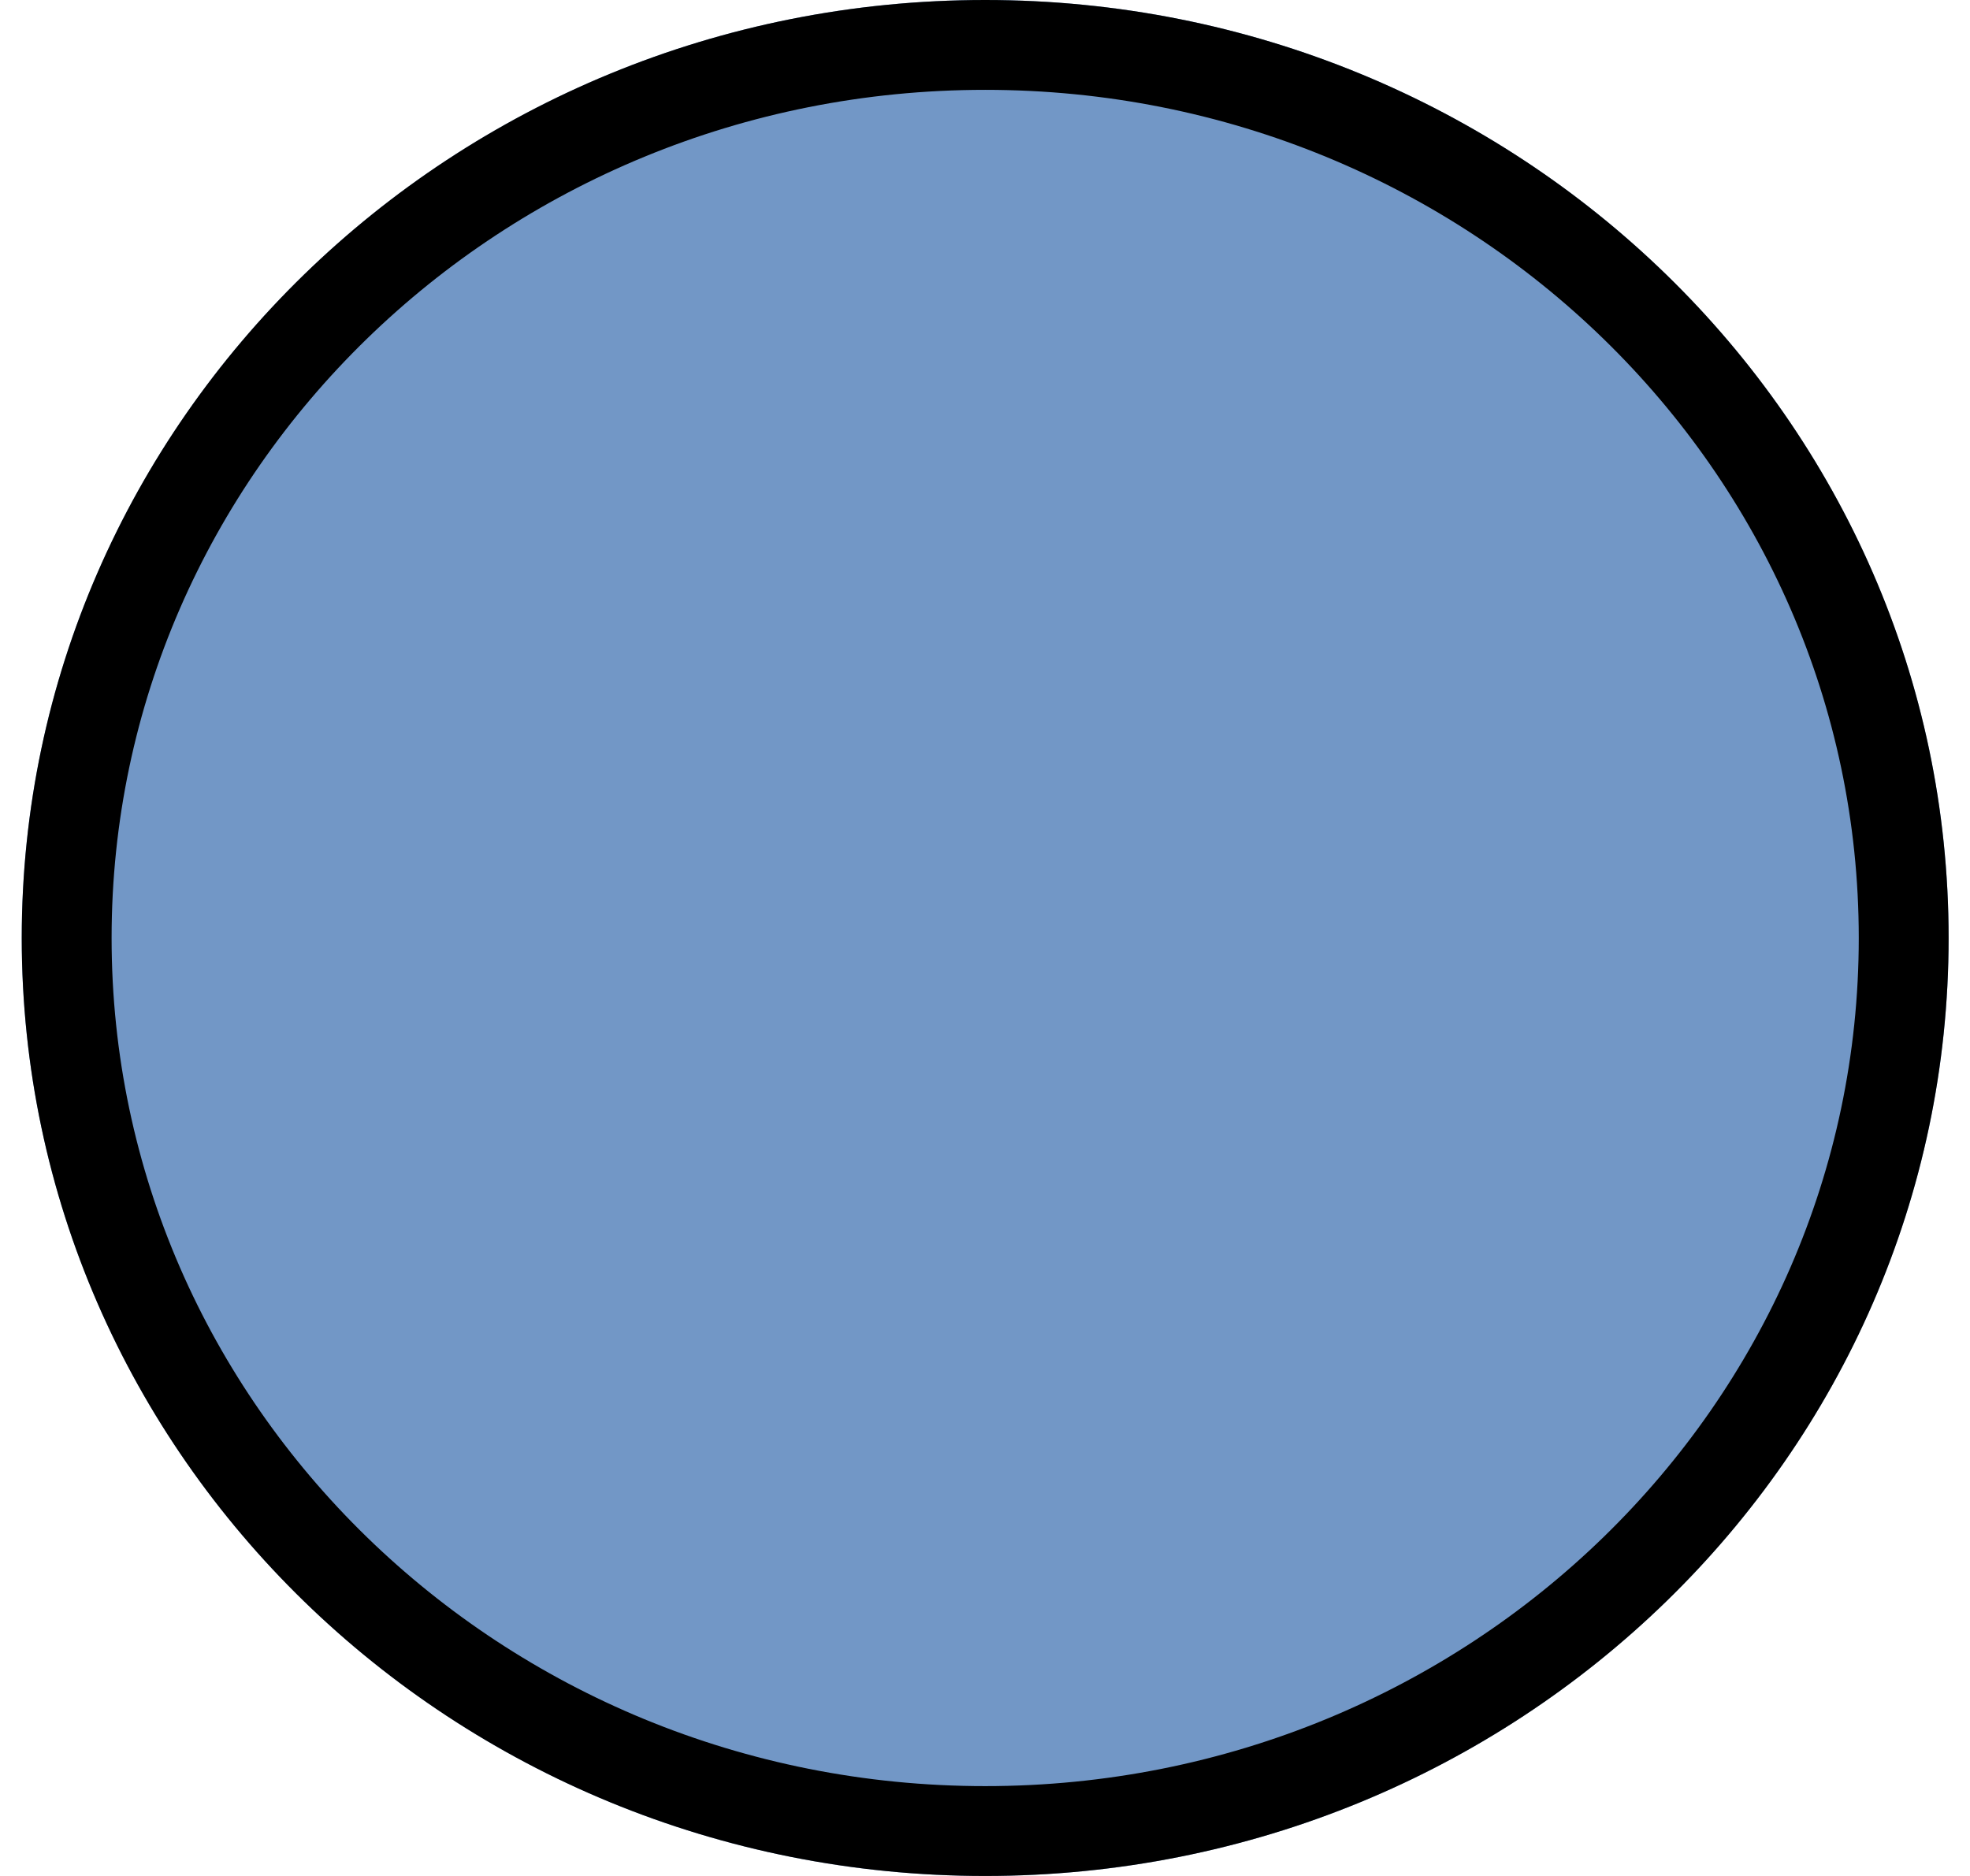
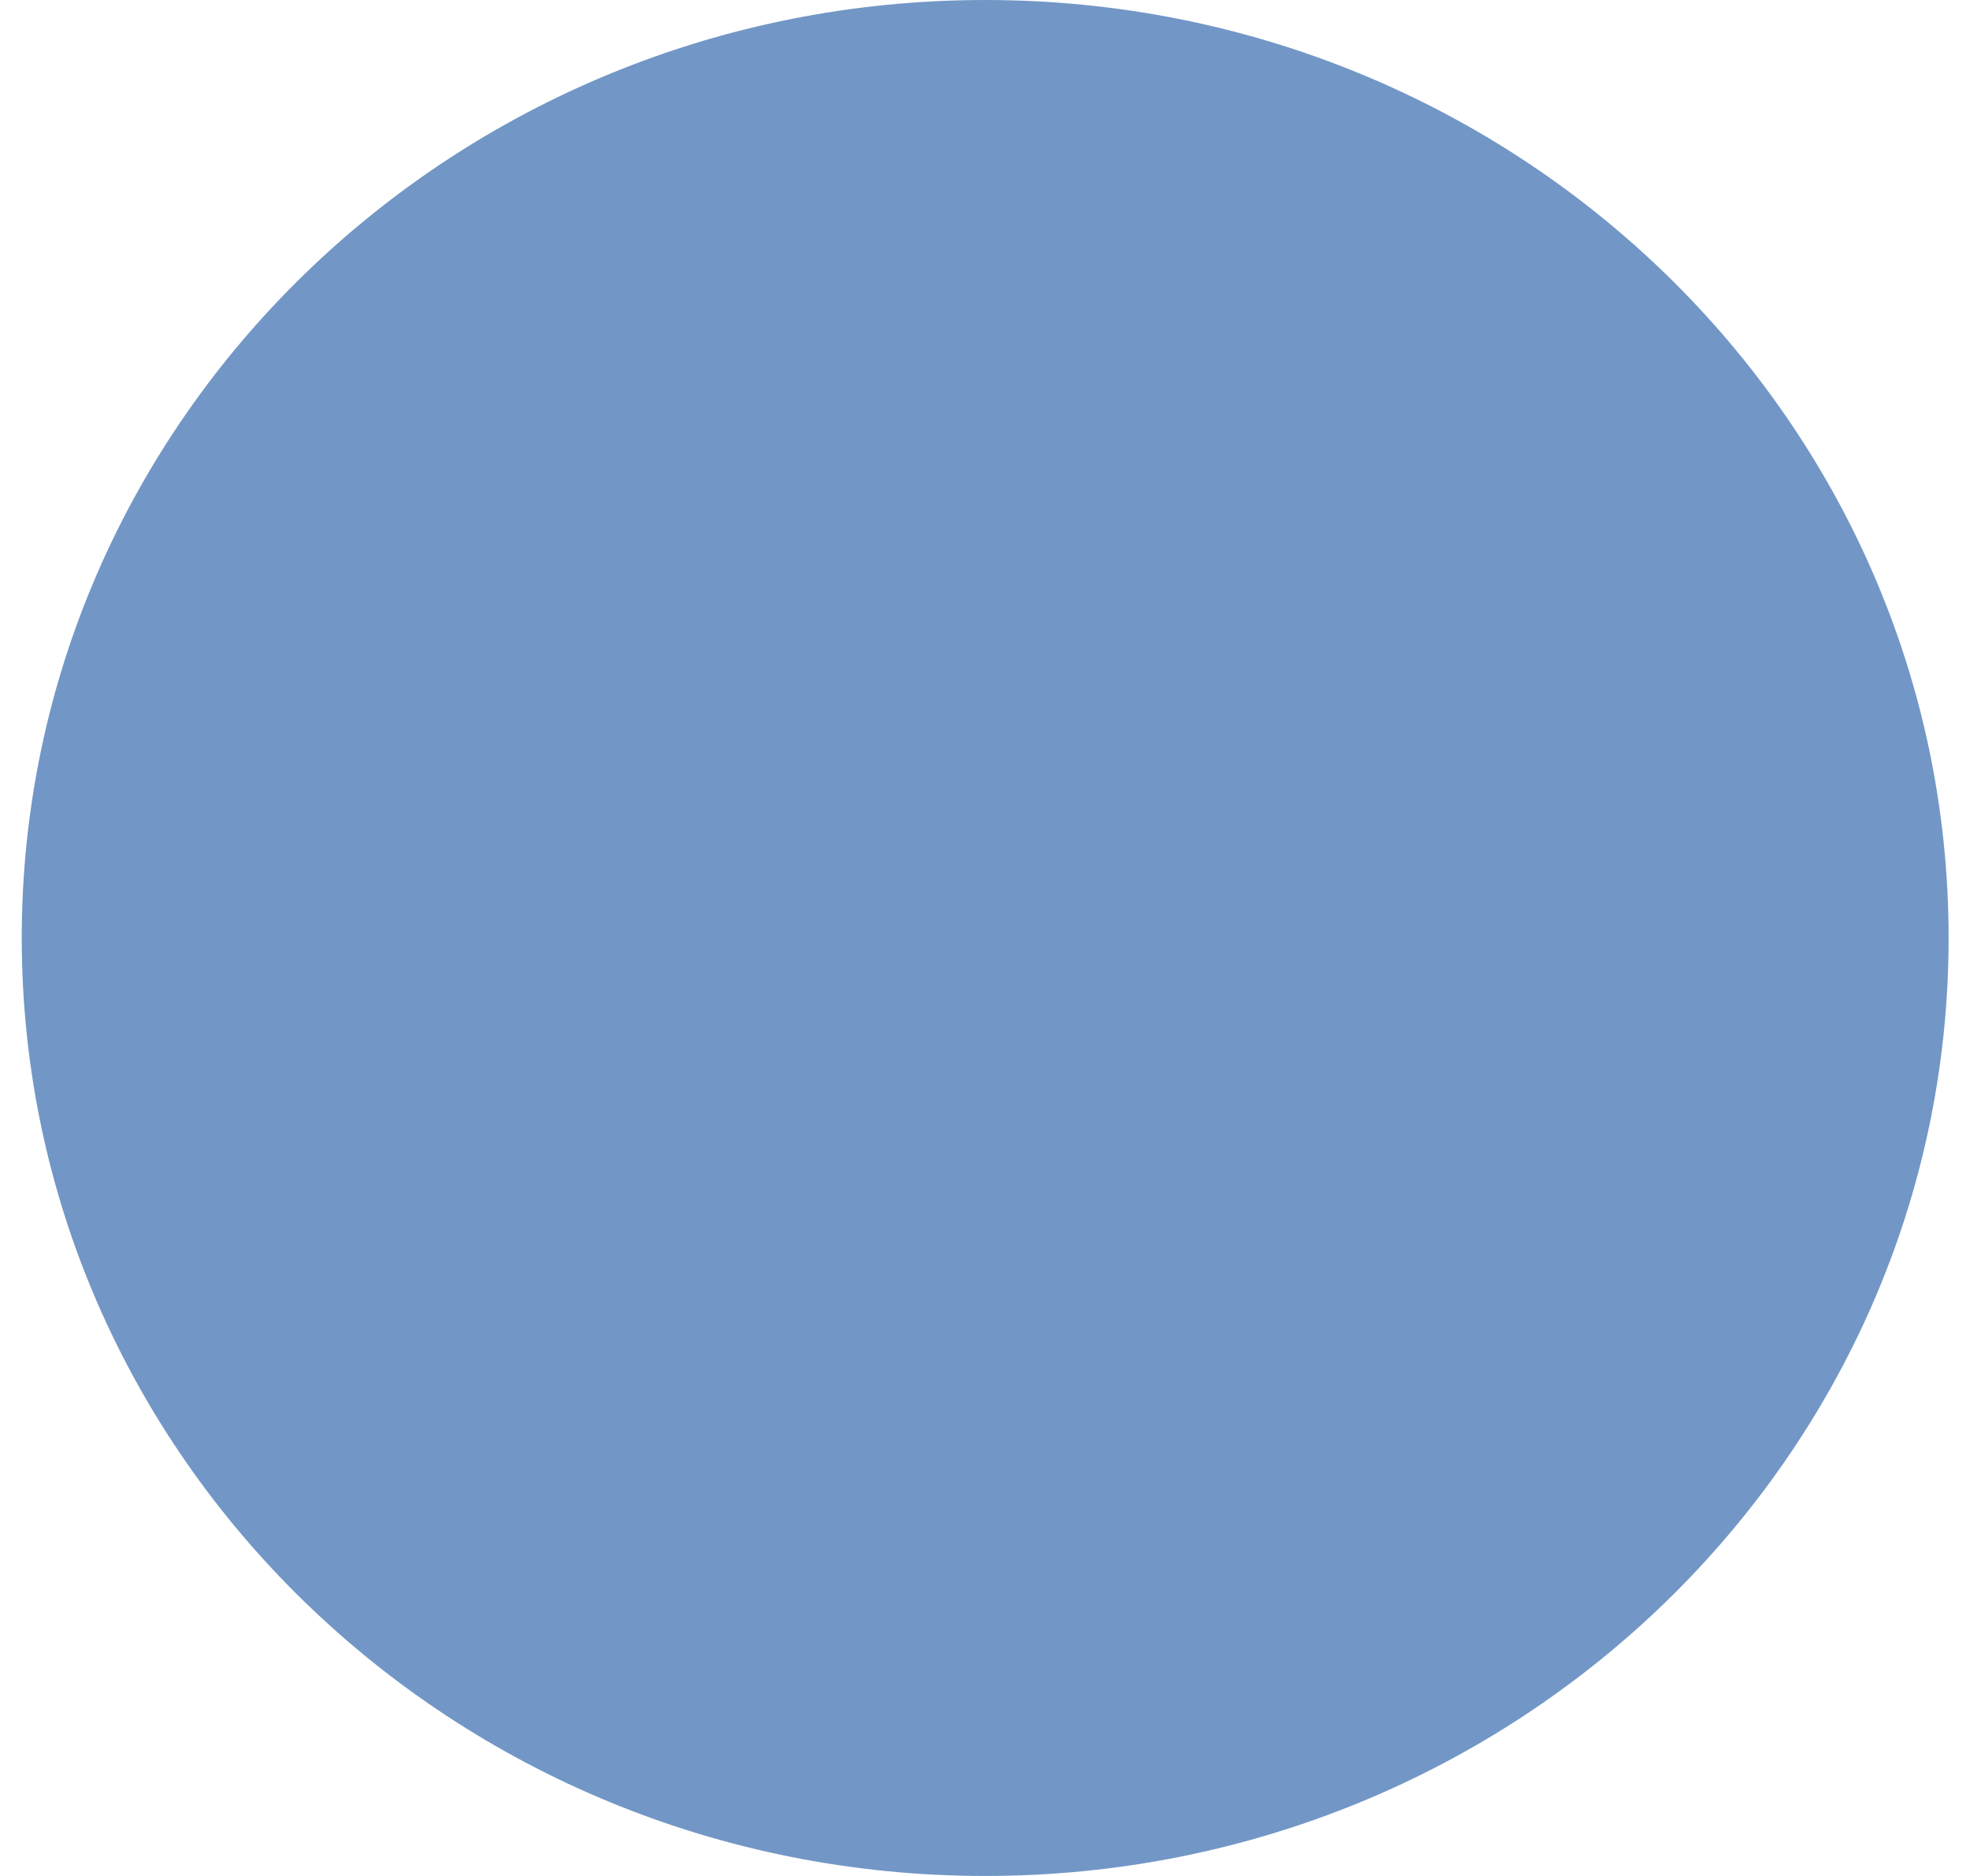
<svg xmlns="http://www.w3.org/2000/svg" version="1.1" width="21px" height="20px" viewBox="0 0 21.44 20.88" aria-hidden="true">
  <g>
    <g transform="matrix(1, 0, 0, 1, 0, 0)">
-       <path d="M21.444,10.44c0,5.766 -4.8,10.44 -10.722,10.44c-5.921,0 -10.722,-4.674 -10.722,-10.44c0,-5.766 4.8,-10.44 10.722,-10.44c5.921,0 10.722,4.674 10.722,10.44z" transform="matrix(1,0,0,1,0,0)" fill-rule="nonzero" fill="#7297c6" />
+       <path d="M21.444,10.44c0,5.766 -4.8,10.44 -10.722,10.44c-5.921,0 -10.722,-4.674 -10.722,-10.44c0,-5.766 4.8,-10.44 10.722,-10.44c5.921,0 10.722,4.674 10.722,10.44" transform="matrix(1,0,0,1,0,0)" fill-rule="nonzero" fill="#7297c6" />
      <path d="M21.444,10.44c0,5.766 -4.8,10.44 -10.722,10.44c-5.921,0 -10.722,-4.674 -10.722,-10.44c0,-5.766 4.8,-10.44 10.722,-10.44c5.921,0 10.722,4.674 10.722,10.44z" transform="matrix(1,0,0,1,0,0)" fill-rule="nonzero" stroke-miterlimit="28.96" stroke-width="2" stroke="#000000" fill-opacity="0" clip-path="url(#ClipPath1006bdd9c74fc636)" />
    </g>
  </g>
  <defs>
    <linearGradient class="cerosgradient" data-cerosgradient="true" id="CerosGradient_ide6320230e" gradientUnits="userSpaceOnUse" x1="50%" y1="100%" x2="50%" y2="0%">
      <stop offset="0%" stop-color="#d1d1d1" />
      <stop offset="100%" stop-color="#d1d1d1" />
    </linearGradient>
    <linearGradient />
    <clipPath id="ClipPath1006bdd9c74fc636">
-       <path d="M21.444,10.44c0,5.766 -4.8,10.44 -10.722,10.44c-5.921,0 -10.722,-4.674 -10.722,-10.44c0,-5.766 4.8,-10.44 10.722,-10.44c5.921,0 10.722,4.674 10.722,10.44z" fill="#ffffff" stroke-linejoin="MITER" stroke-linecap="BUTT" />
-     </clipPath>
+       </clipPath>
  </defs>
</svg>